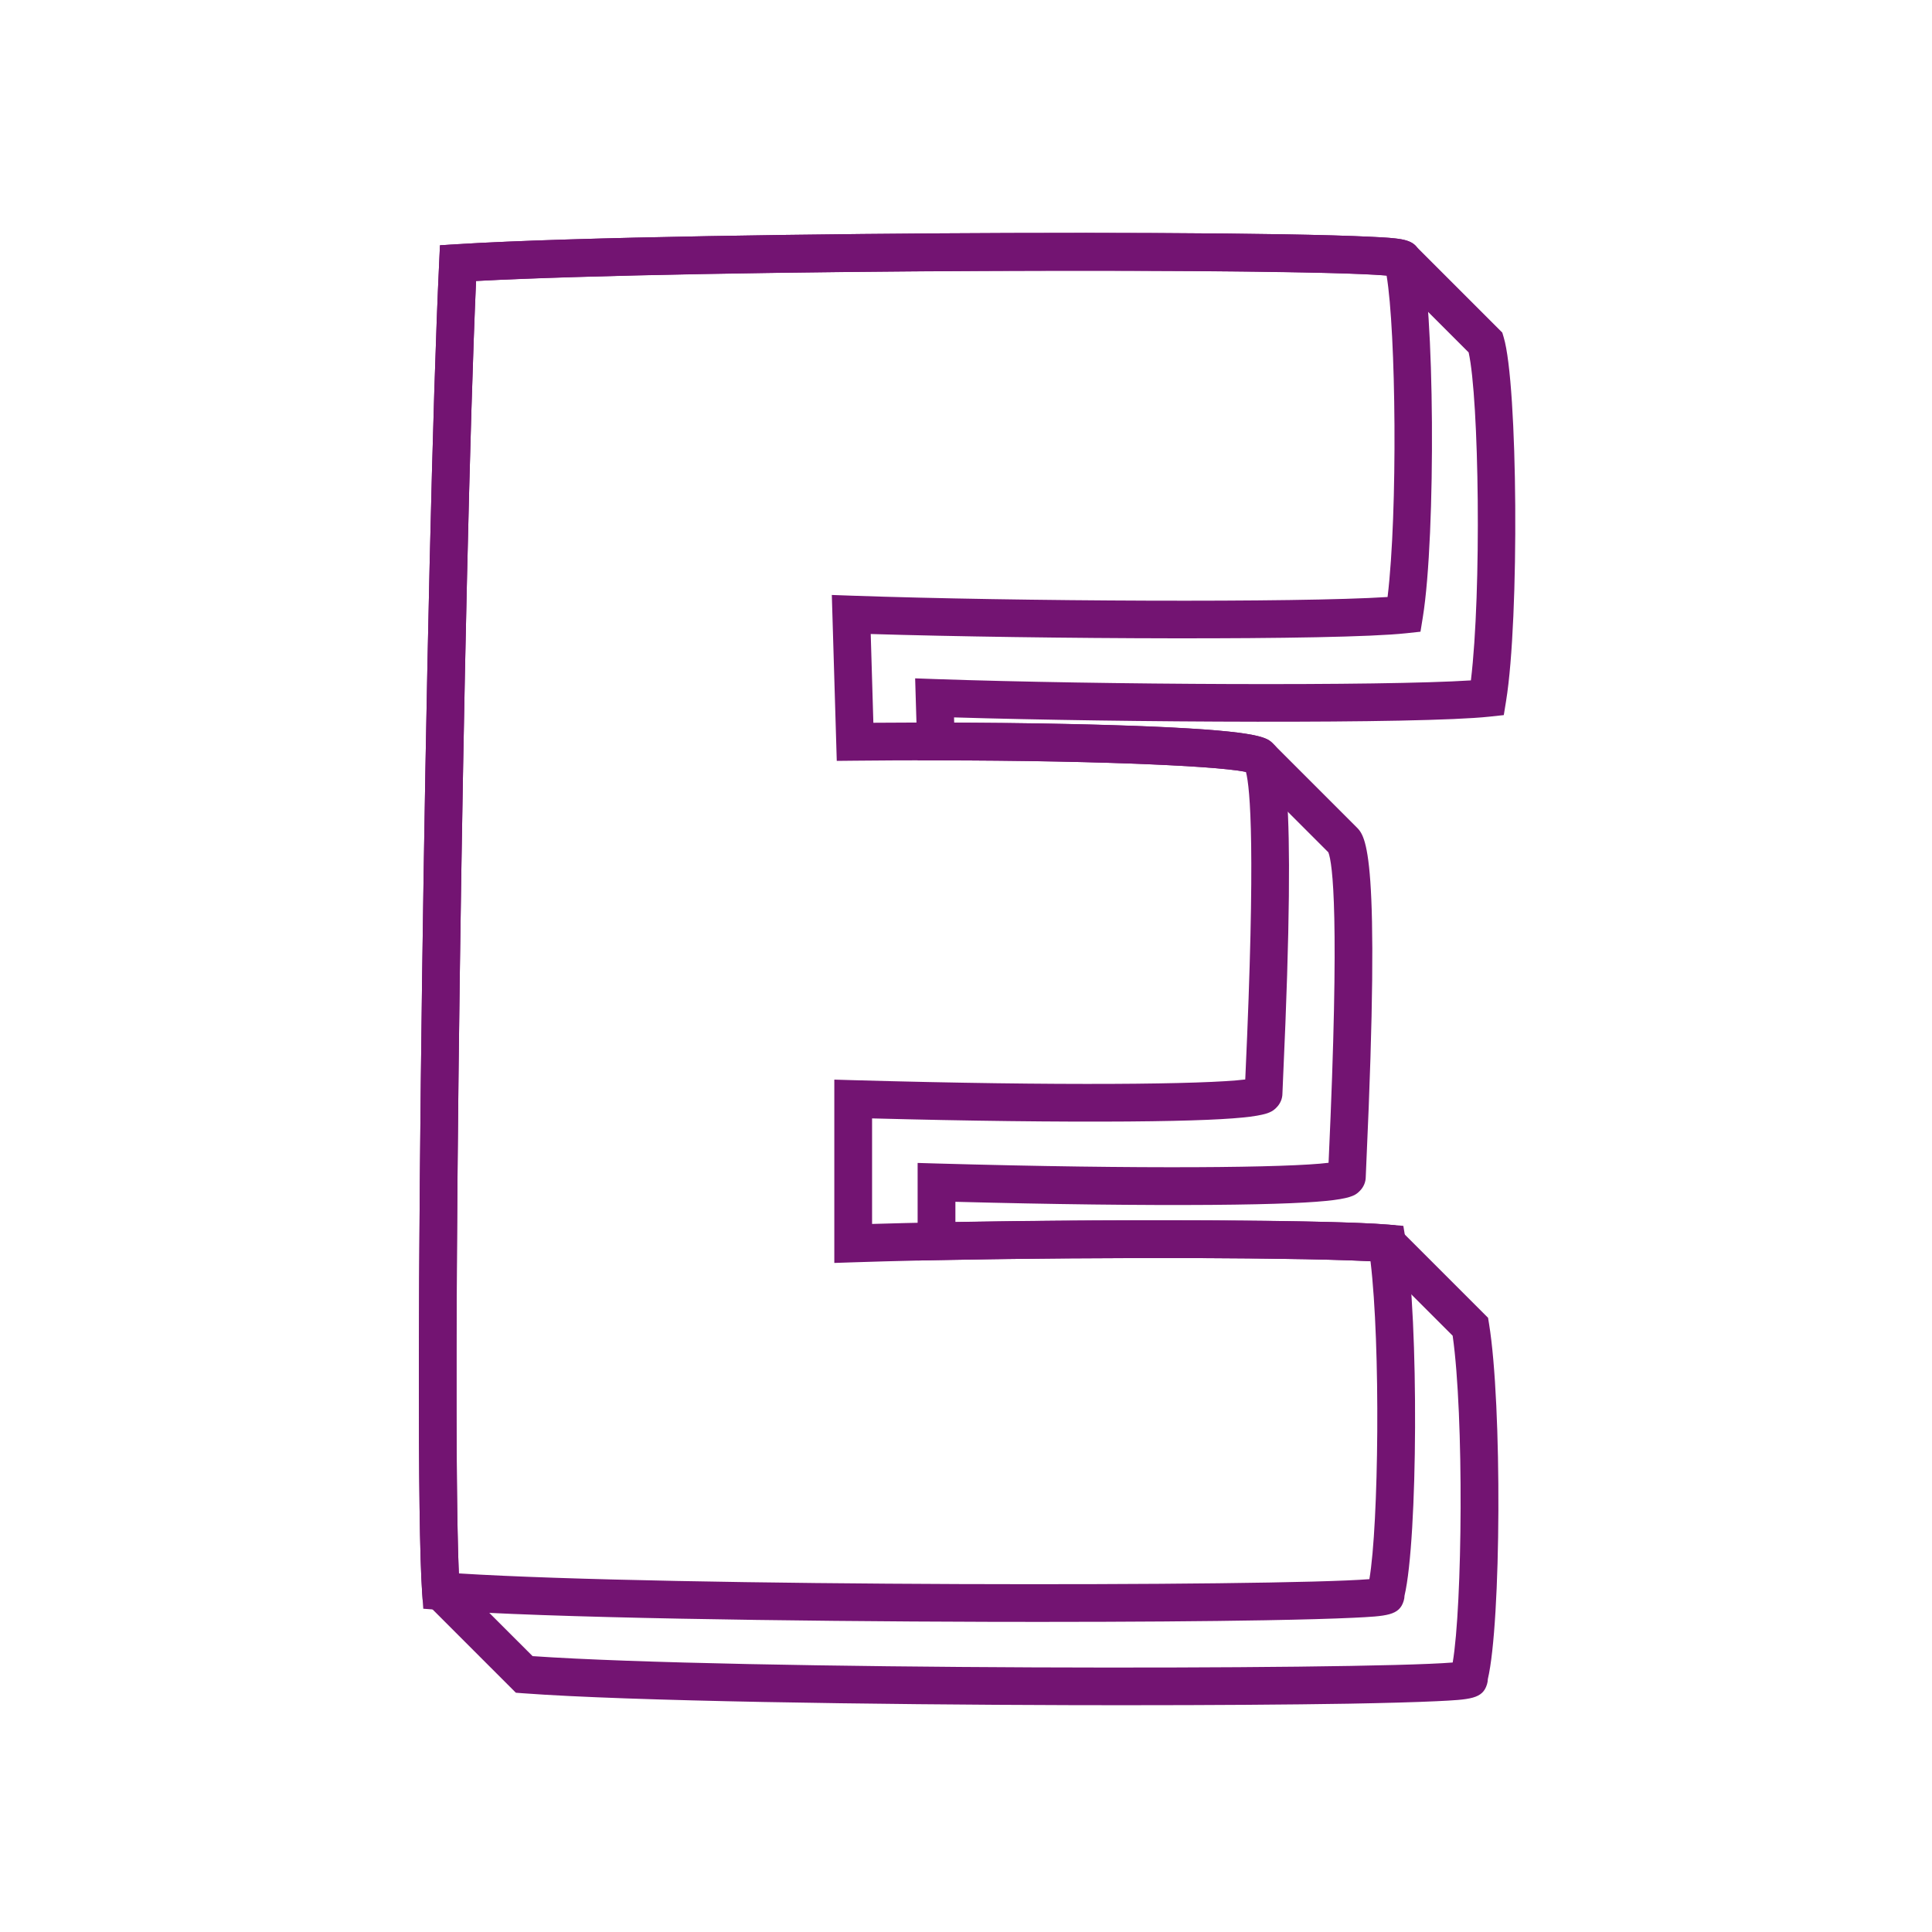
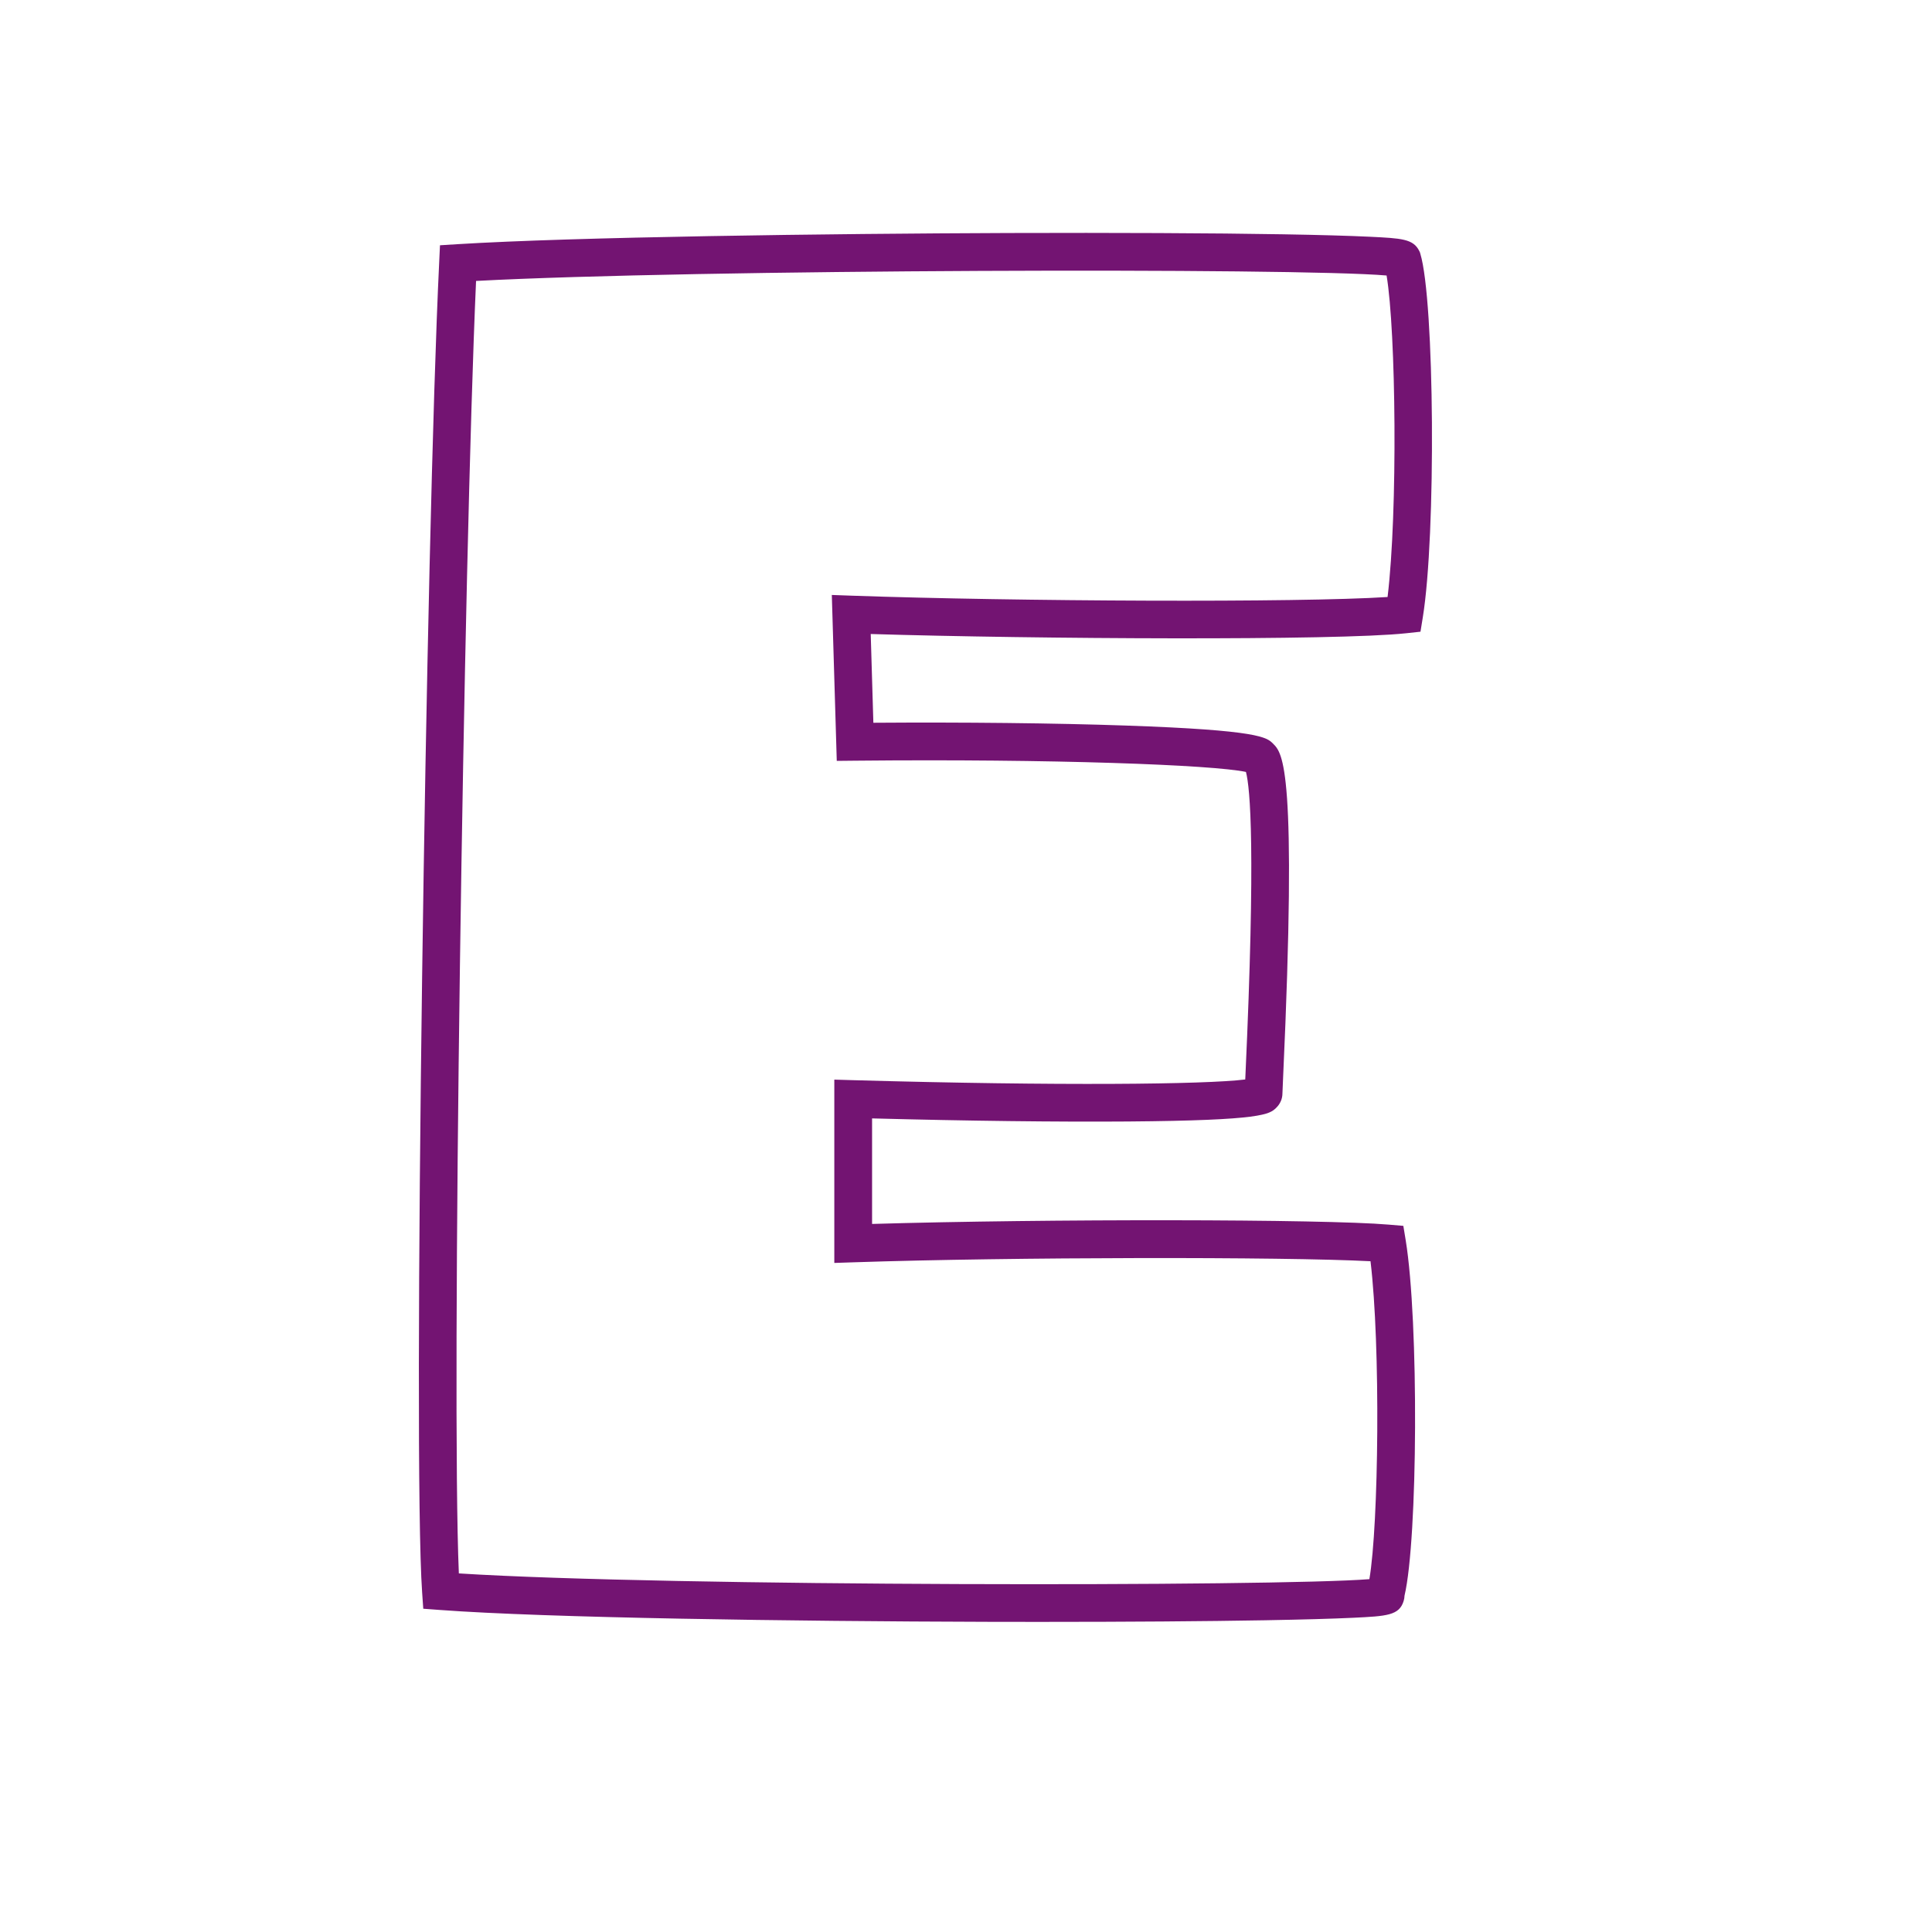
<svg xmlns="http://www.w3.org/2000/svg" version="1.1" width="512" height="512" x="0" y="0" viewBox="0 0 512 512" style="enable-background:new 0 0 512 512" xml:space="preserve" class="">
  <g>
-     <path d="M298.42 451.9c-4.84 0-9.76-.01-14.76-.02-51.62-.14-116.84-1.04-145.1-3.15l-1.85-.14L112 423.88l-.13-1.86c-2.56-36.43 1.04-280.88 4.52-352.54l.21-4.48 4.47-.28c31.13-1.93 98.2-2.8 146.18-2.97 28.25-.1 54.07.02 72.72.34 9.88.17 17.64.39 23.04.65 7.41.36 10.72.52 12.47 2.76l22.64 22.64.36 1.2c3.78 12.43 4.2 74.6.65 96.41l-.61 3.76-3.79.41c-18.44 1.99-98.45 1.53-141.9.2l.04 1.4c20.33.07 39.21.46 53.59 1.1 27.67 1.23 29.32 2.88 30.92 4.48l22.08 22.08c2.55 2.55 6.41 6.41 2.65 88.64-.1 2.23-.17 3.66-.17 4.04 0 1.42-.58 2.77-1.63 3.8-1.79 1.74-3.47 3.37-39.36 3.65-18.57.14-42.46-.15-67.76-.82v5.38c42.08-.75 99.54-.63 114.83.69l1.82.16 24.51 24.51.26 1.59c3.5 21.49 3.21 79.25-.32 94.17-.01.44-.08.89-.21 1.33-1.16 3.93-4.49 4.09-13.38 4.52-5.48.26-13.33.48-23.34.66-15.85.26-36.4.4-58.94.4zm-157.28-13.01c53.22 3.69 219.19 3.7 243.84 1.69 2.56-14.97 3.03-65.29-.01-86.6l-19.61-19.61c-16.8-1.11-72-1.32-117.08-.42l-5.1.1v-25.86l5.14.15c54.45 1.54 93.2 1.13 103.76-.19.01-.25.02-.51.04-.8 2.97-64.83 1.02-78.6-.09-81.47l-21.13-21.13c-5.5-1.56-35.71-3.19-82.88-3.24h-4.85l-.65-21.74 5.33.19c43.39 1.51 118.48 1.88 141.95.35 2.86-23.58 2.17-74.64-.6-86.92L369.01 73.2c-16.76-2.26-183.52-1.89-242.85 1.27-3.35 75.44-6.72 303.92-4.44 345.01z" fill="#731472" data-original="#000000" opacity="1" />
    <path d="M276.34 429.82c-4.84 0-9.77-.01-14.76-.02-51.62-.14-116.84-1.04-145.1-3.15l-4.31-.32-.3-4.31c-2.56-36.43 1.04-280.88 4.52-352.54l.21-4.48 4.47-.28c31.13-1.93 98.2-2.8 146.18-2.97 28.25-.09 54.07.02 72.72.34 9.88.17 17.64.39 23.04.65 8.37.41 11.5.56 13.08 3.72l.19.38.12.4c3.78 12.43 4.2 74.6.65 96.41l-.61 3.76-3.79.41c-18.44 1.99-98.45 1.53-141.9.2l.7 23.52c23.91-.17 48.04.09 66.88.74 35.47 1.22 37.37 3.12 39.05 4.8 2.55 2.55 6.42 6.41 2.65 88.64-.1 2.23-.17 3.66-.17 4.04 0 1.42-.58 2.77-1.63 3.8-1.79 1.74-3.47 3.37-39.36 3.65-18.57.14-42.46-.15-67.76-.82v27.97c46.33-1.37 119.66-1.3 136.91.18l3.88.33.63 3.84c3.5 21.5 3.21 79.25-.32 94.17-.01.44-.08.89-.21 1.33-1.16 3.93-4.49 4.09-13.38 4.52-5.48.26-13.33.48-23.34.66-15.85.28-36.4.43-58.94.43zM121.6 416.97c55.76 3.52 217.03 3.5 241.3 1.52 2.47-14.44 3-61.8.3-84.25-23.1-1.21-95.12-1.12-136.93.28l-5.17.17v-48.58l5.14.15c54.46 1.54 93.2 1.13 103.76-.19.01-.25.02-.51.04-.8 2.76-60.29 1.27-76.43.15-80.7-8.7-1.87-51.16-3.5-103.54-2.98l-4.9.05-1.31-43.97 5.33.19c43.39 1.52 118.48 1.88 141.95.35 2.74-22.6 2.22-70.46-.26-85.2-23.57-2.08-183.47-1.65-241.3 1.44-3.29 74.03-6.59 295.46-4.56 342.52z" fill="#731472" data-original="#000000" opacity="1" />
  </g>
</svg>